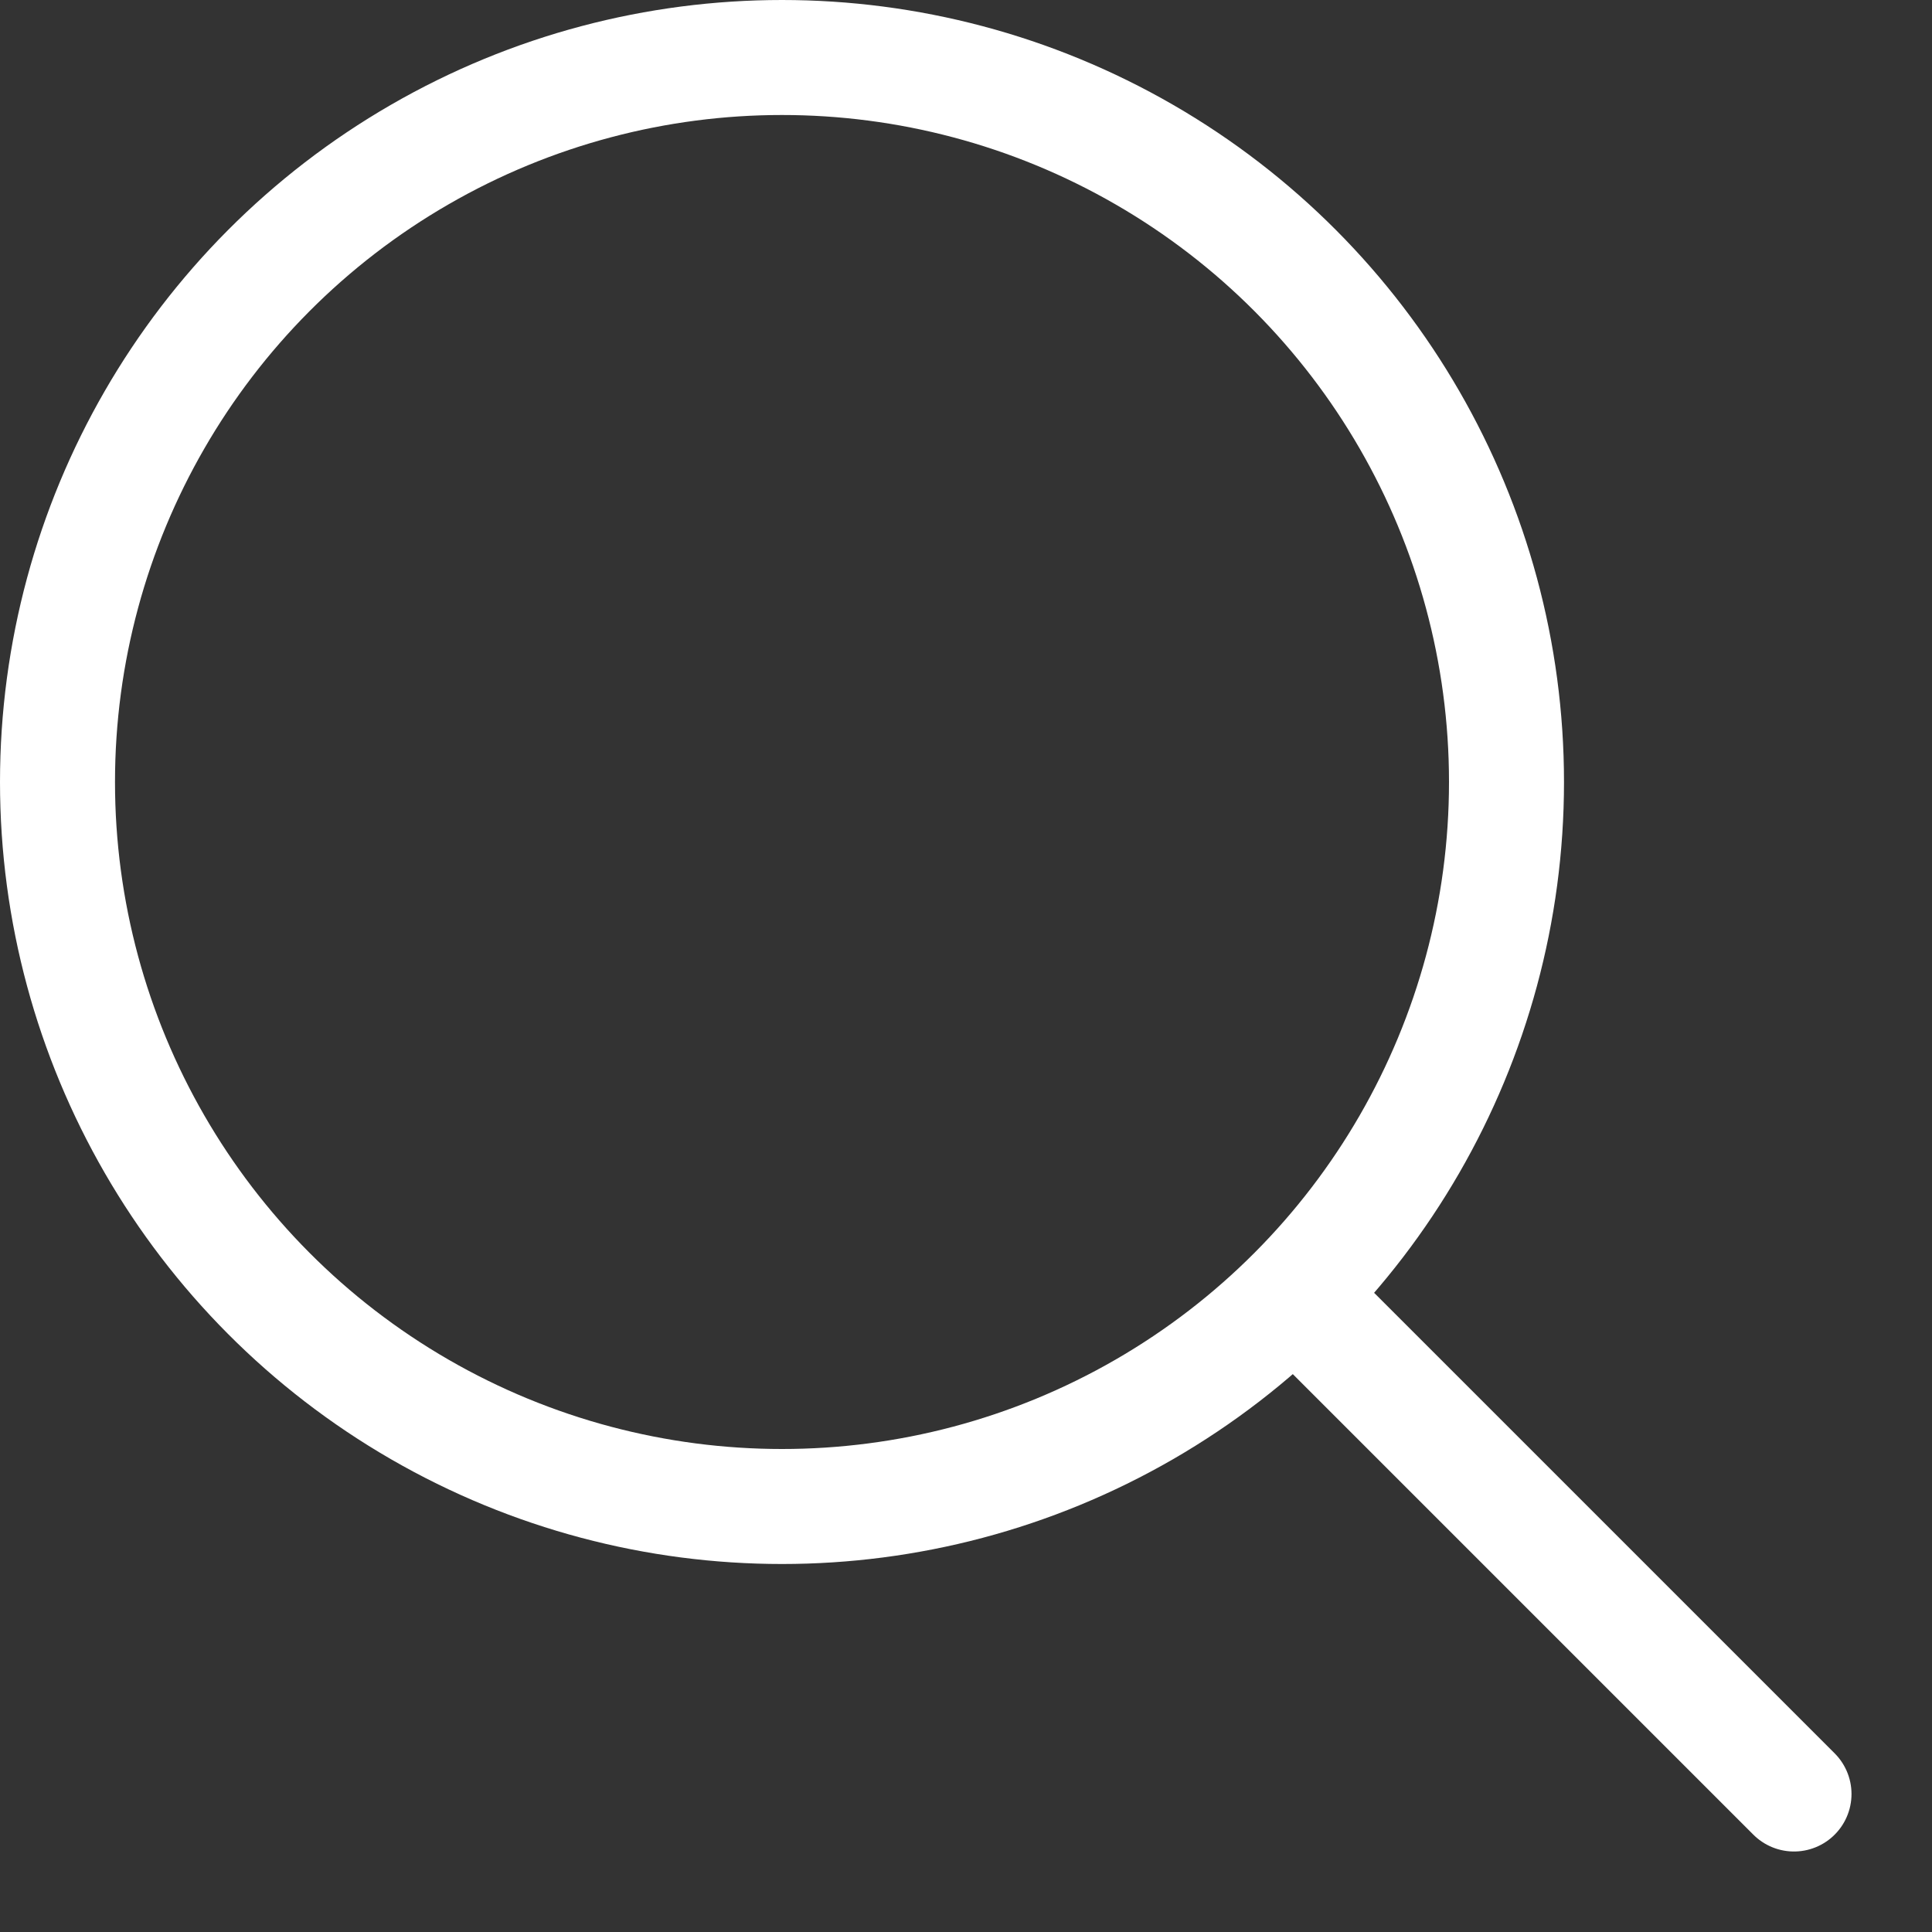
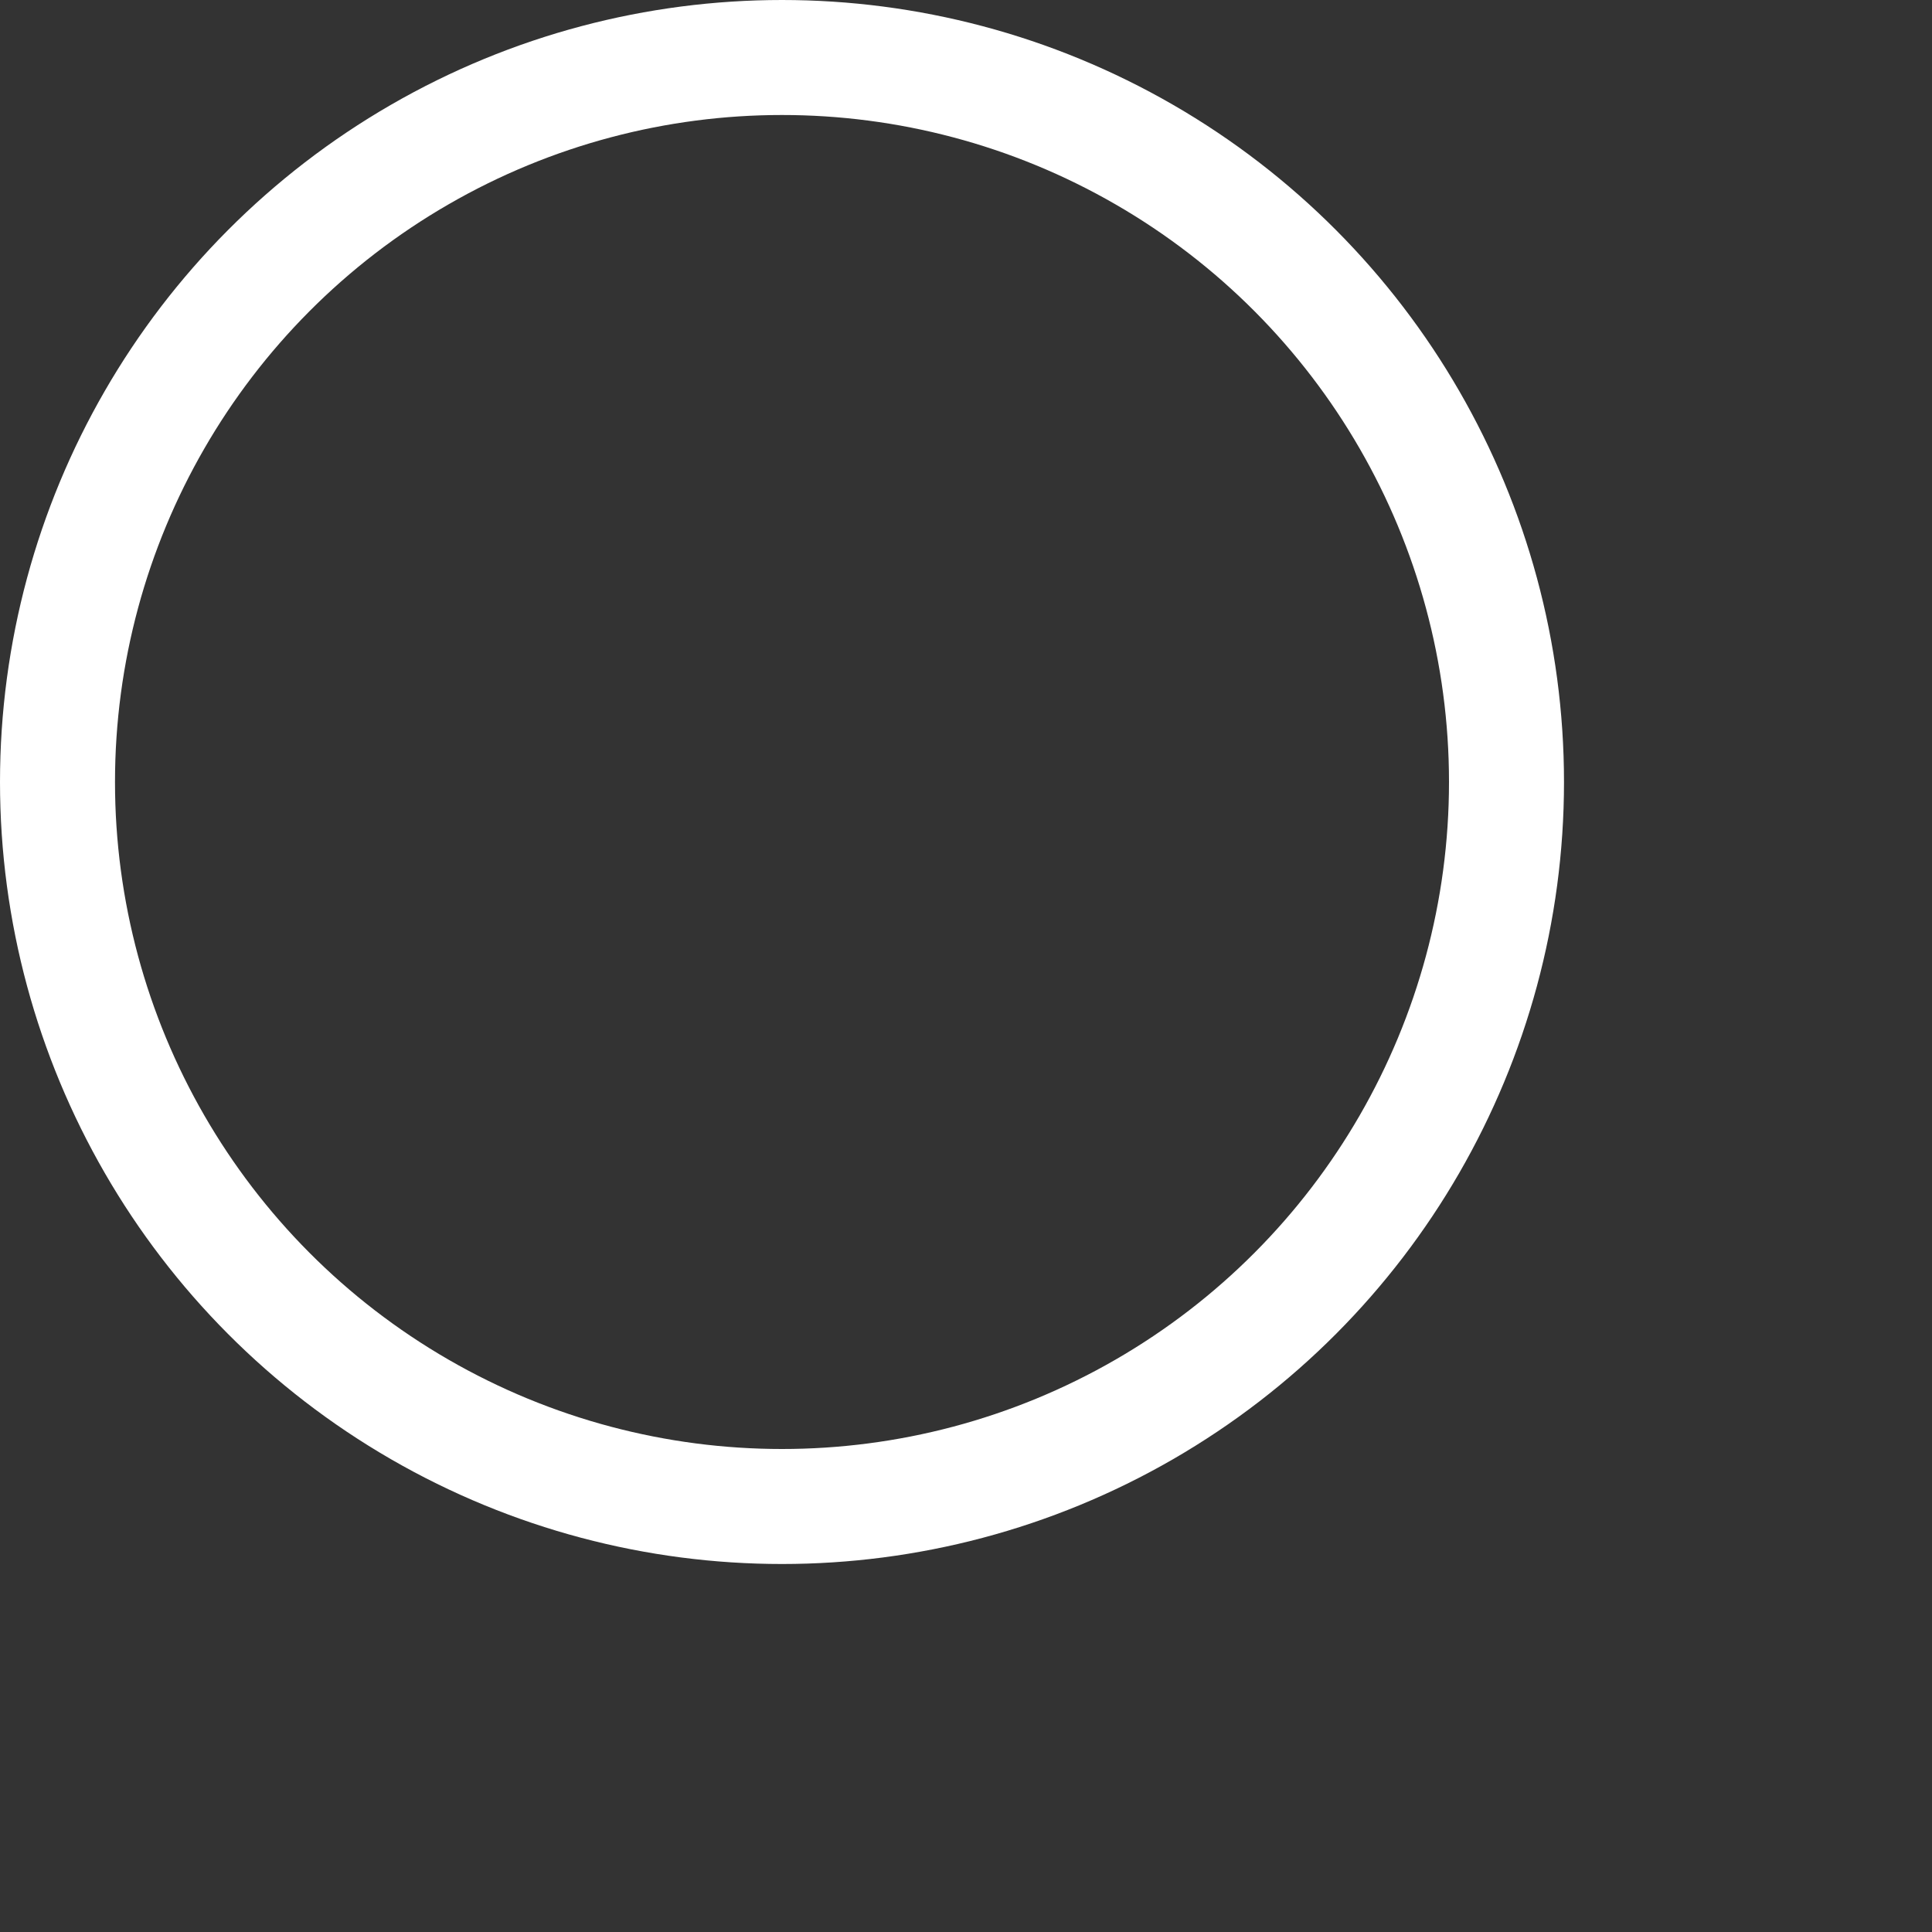
<svg xmlns="http://www.w3.org/2000/svg" width="42" height="42" viewBox="0 0 42 42" fill="none">
  <rect x="0" y="0" width="42" height="42" fill="#333333" stroke="none" />
  <circle cx="17" cy="17" r="15.75" stroke="white" stroke-width="2.5" />
-   <path d="M29 29L39 39" stroke="white" stroke-width="2.5" stroke-linecap="round" />
</svg>